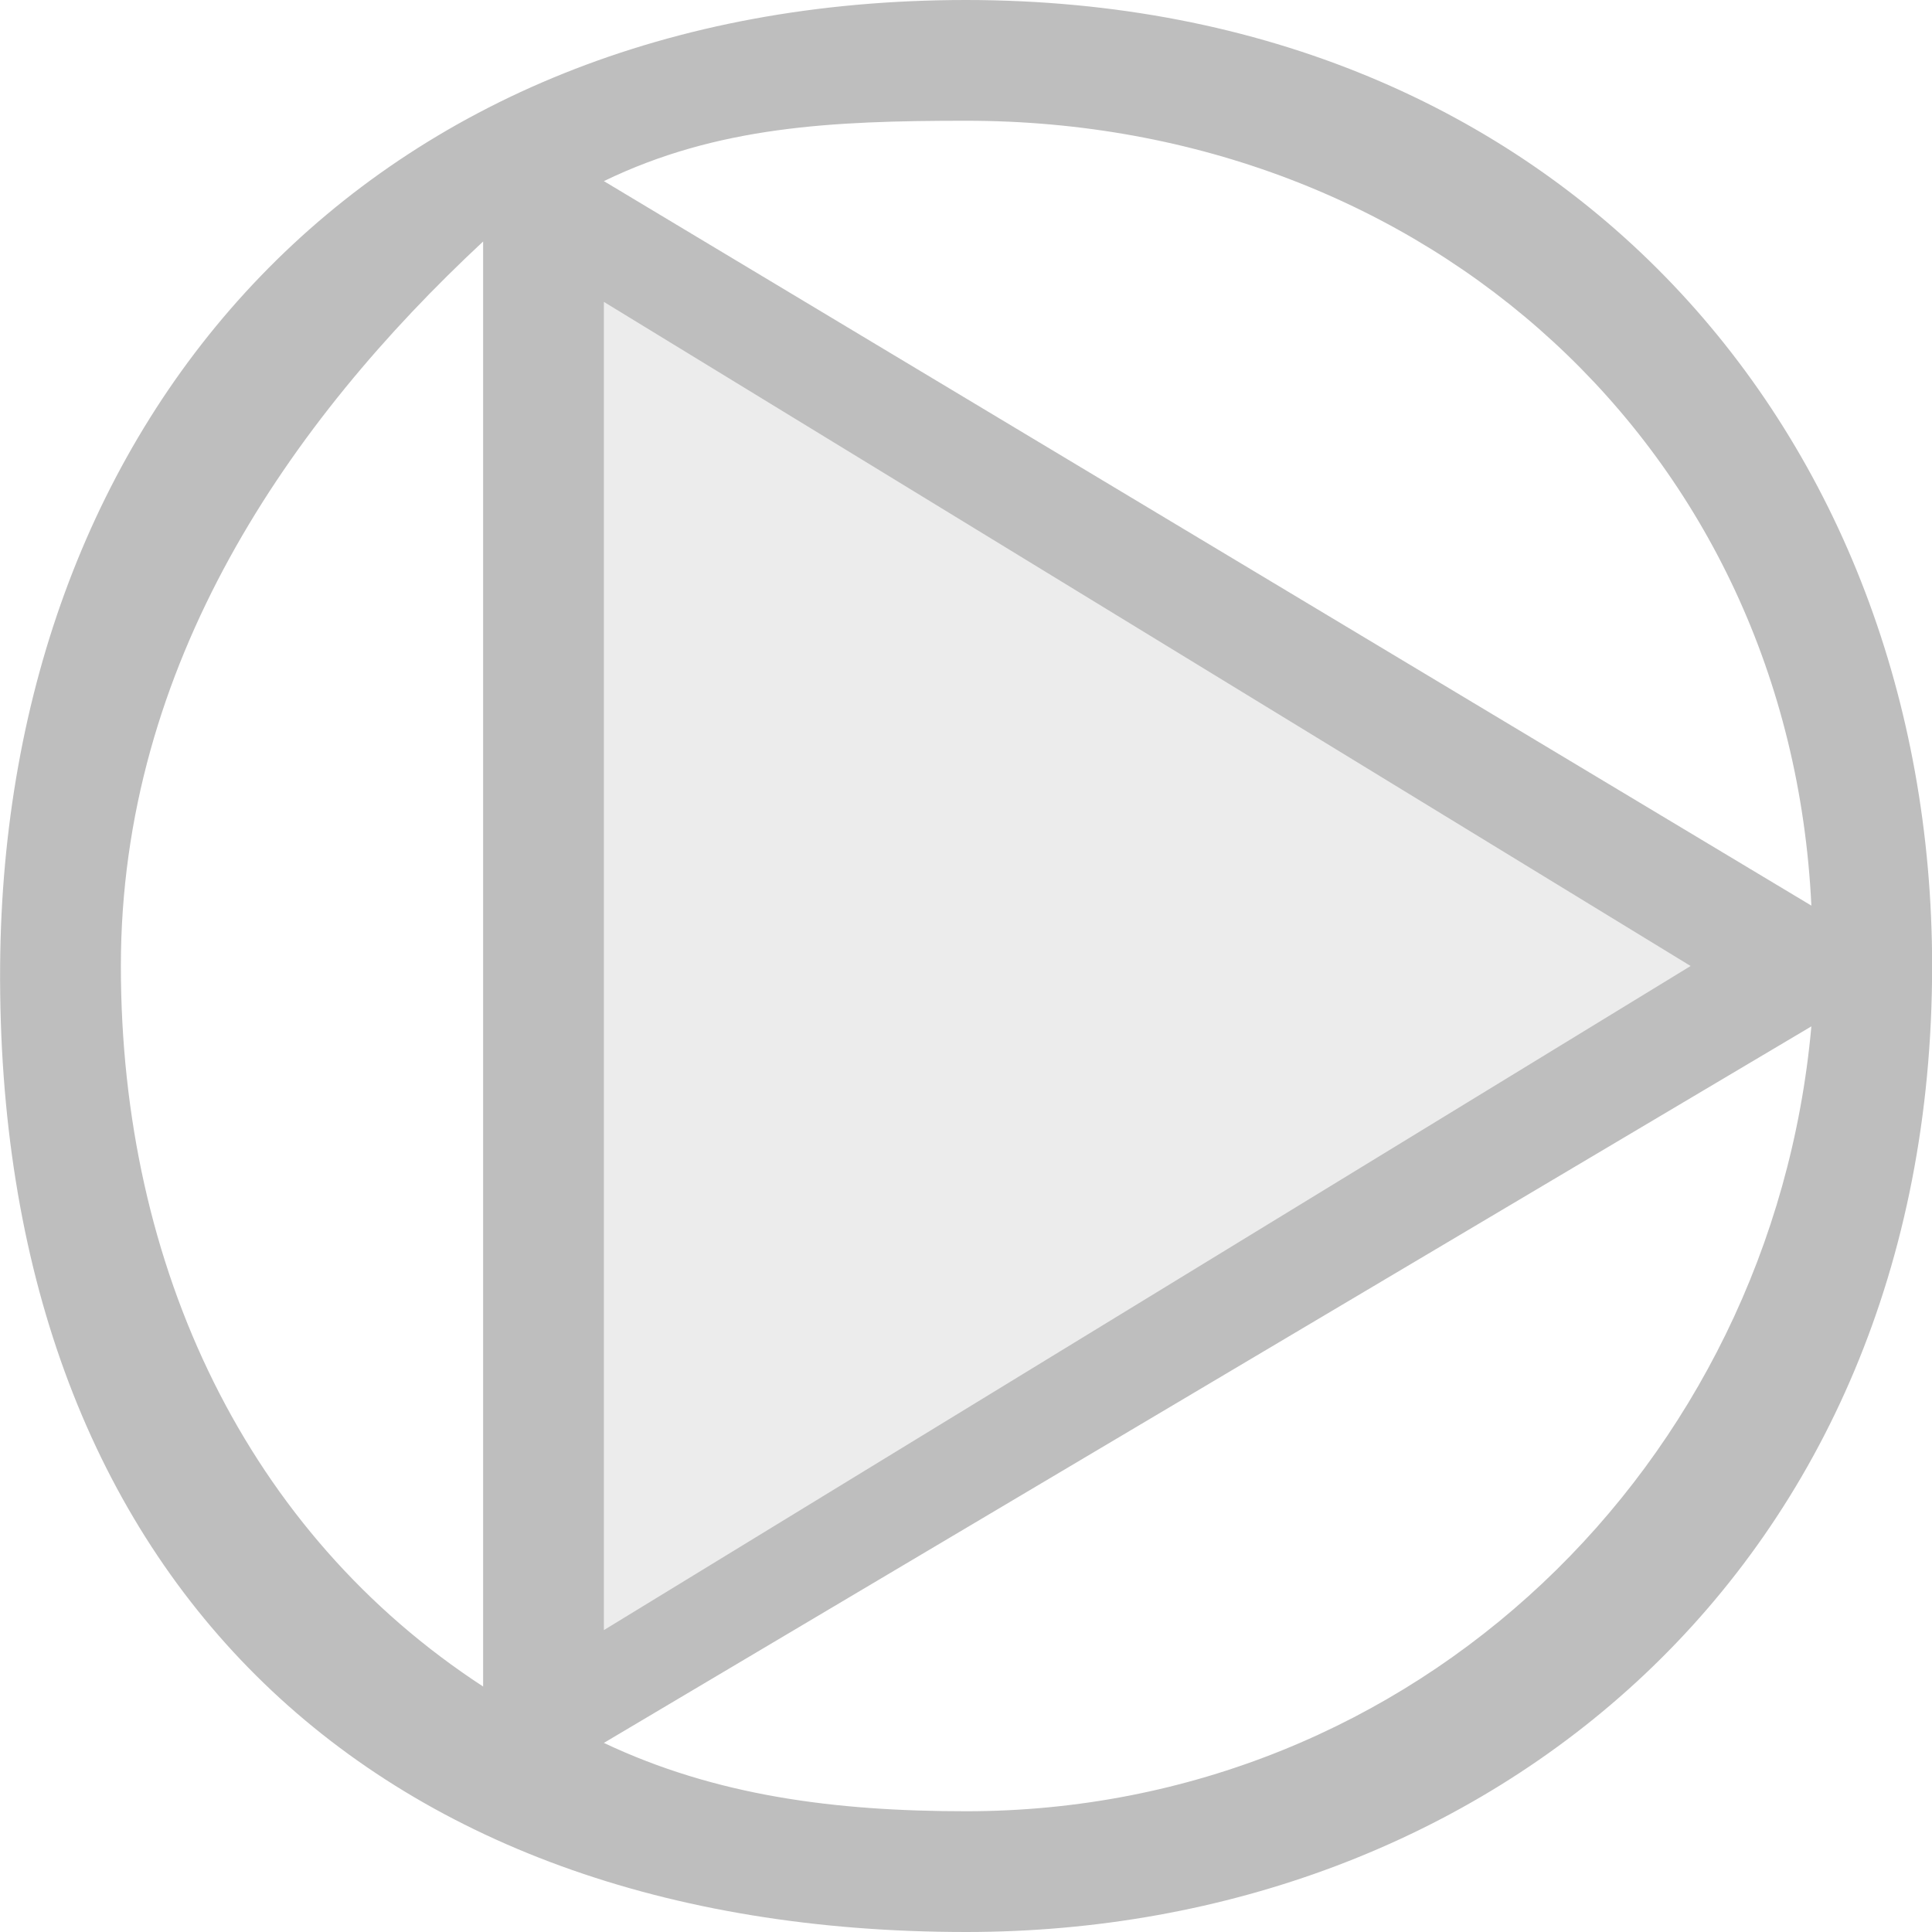
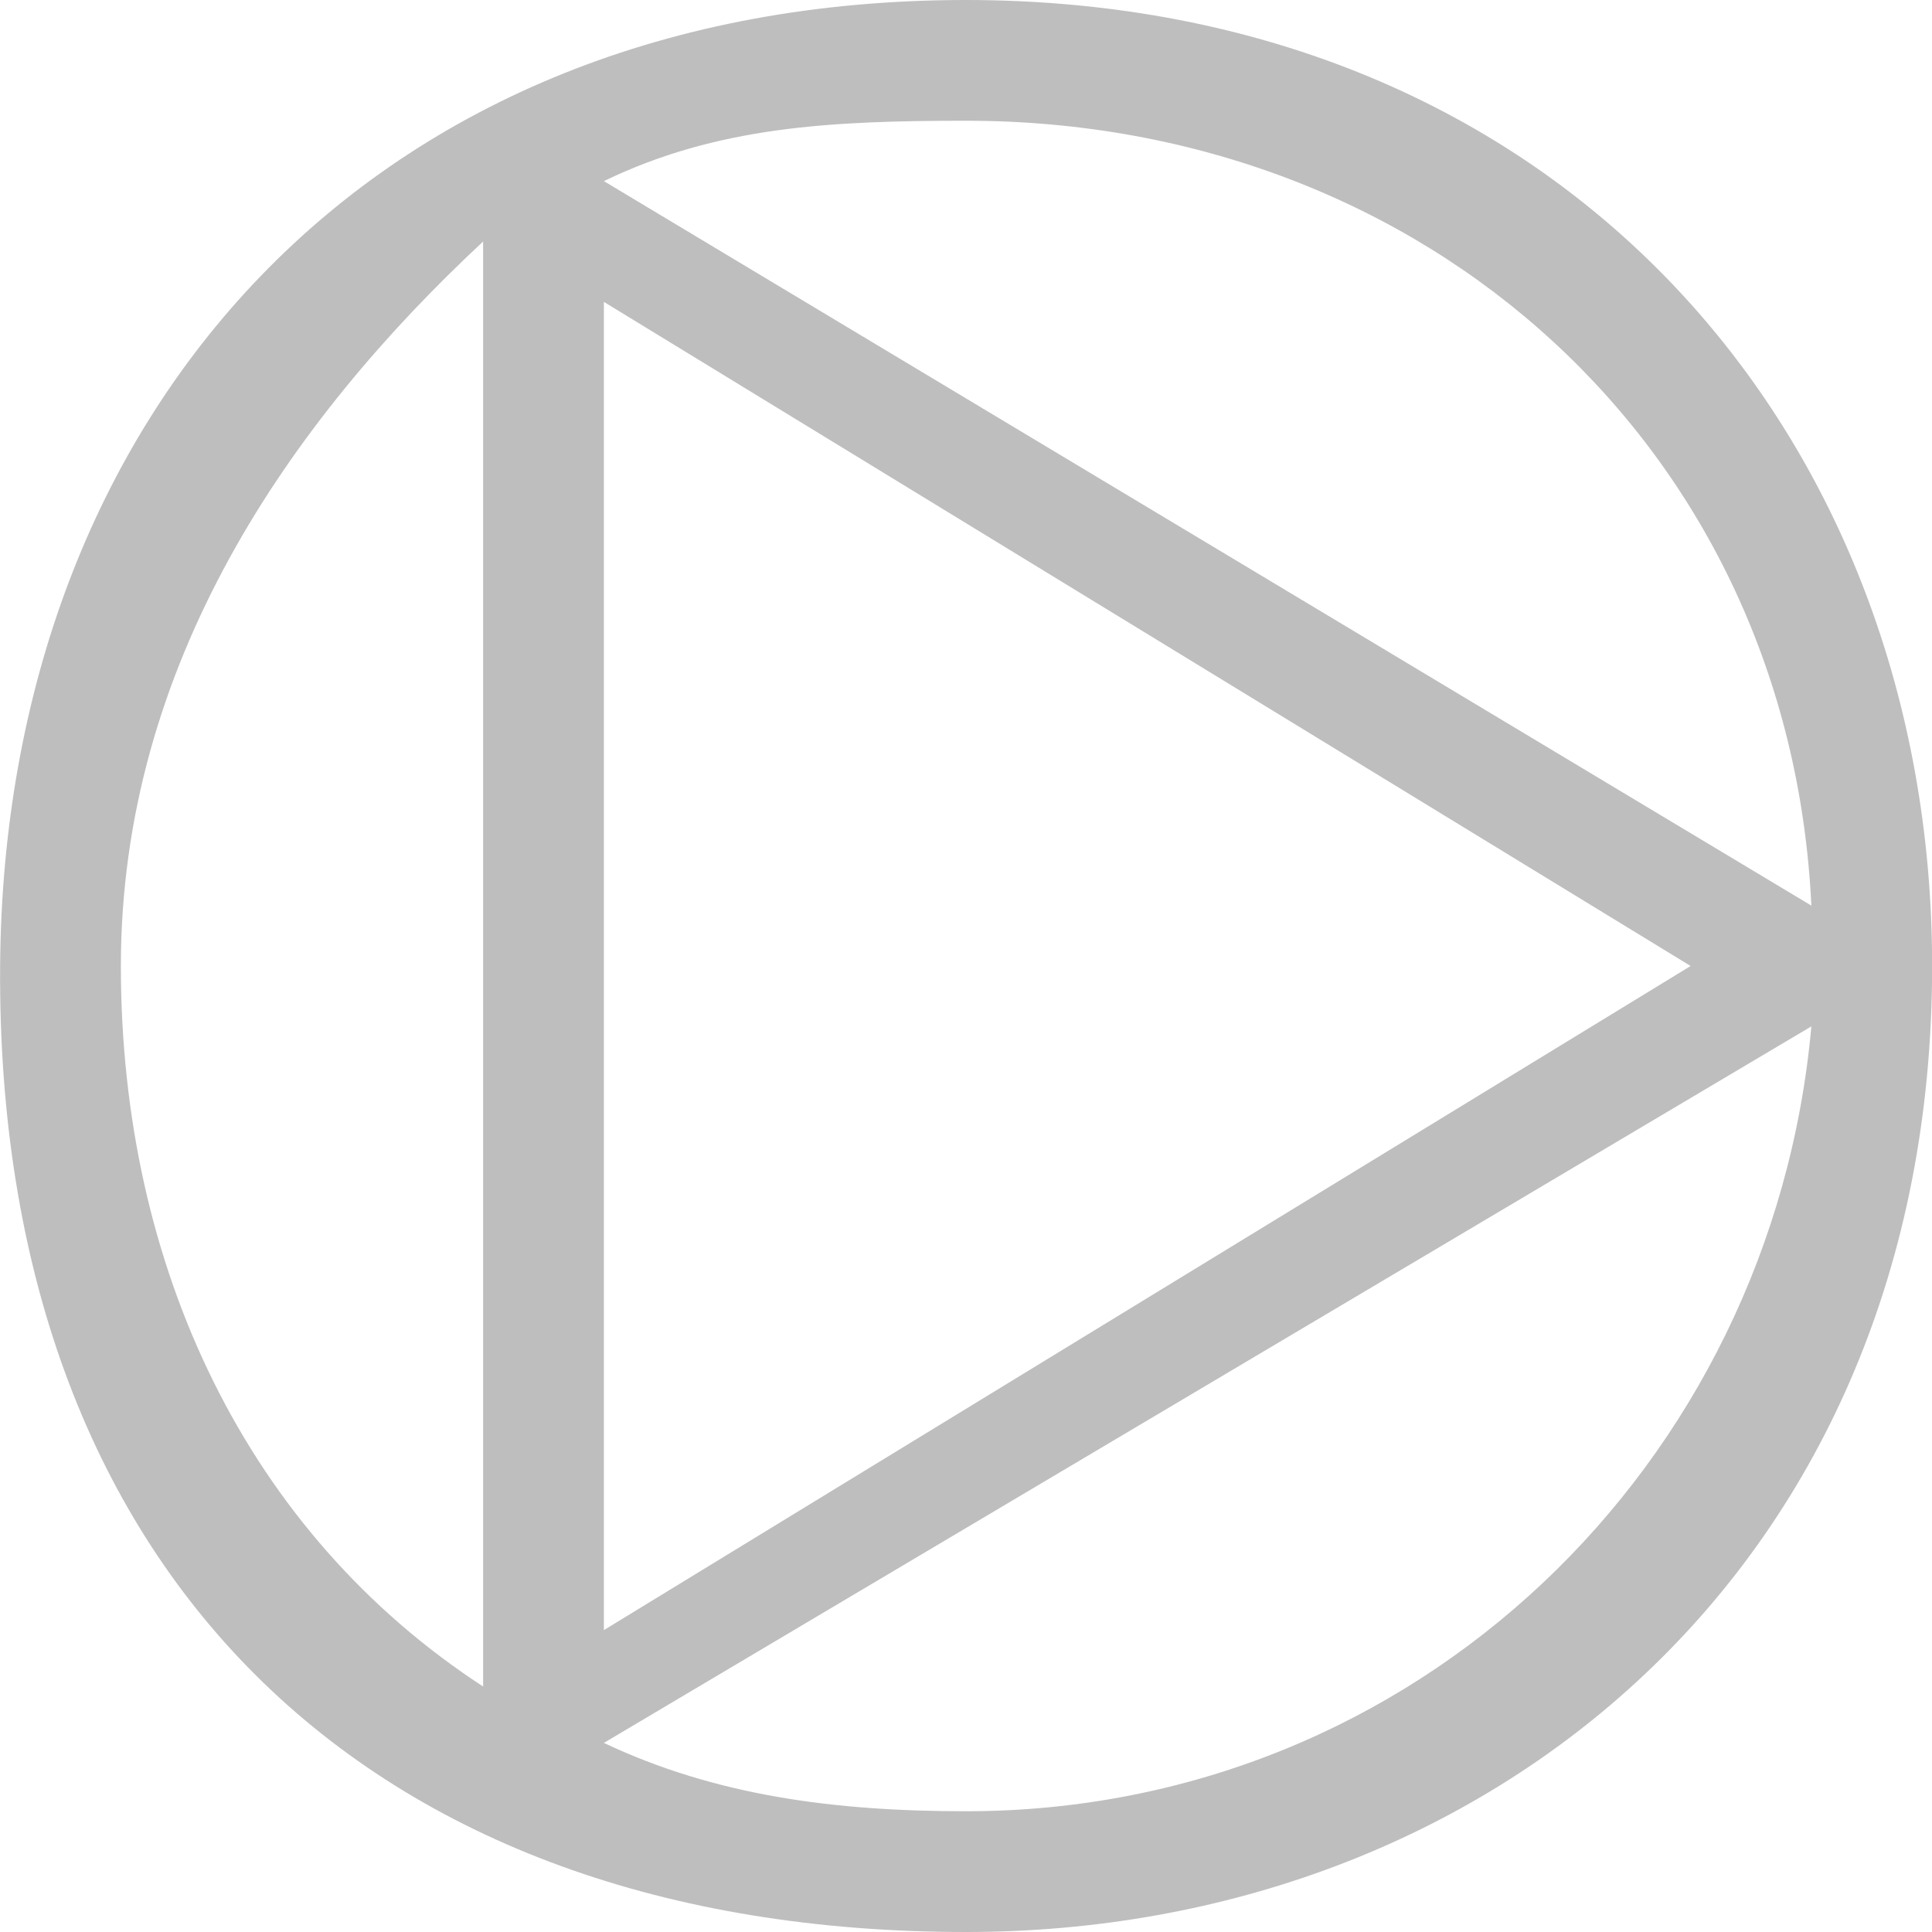
<svg xmlns="http://www.w3.org/2000/svg" xmlns:ns1="http://www.inkscape.org/namespaces/inkscape" xmlns:ns2="http://sodipodi.sourceforge.net/DTD/sodipodi-0.dtd" xmlns:ns3="http://www.openswatchbook.org/uri/2009/osb" xmlns:xlink="http://www.w3.org/1999/xlink" viewBox="0 0 16 16" id="svg7384" height="16" width="16" version="1.1" ns1:version="0.91 r13725" ns2:docname="gimp-color-triangle.svg">
  <ns2:namedview pagecolor="#ffffff" bordercolor="#666666" borderopacity="1" objecttolerance="10" gridtolerance="10" guidetolerance="10" ns1:pageopacity="0" ns1:pageshadow="2" ns1:window-width="640" ns1:window-height="480" id="namedview1509" showgrid="false" ns1:zoom="14.749984" ns1:cx="-492.77359" ns1:cy="777.07232" ns1:window-x="0" ns1:window-y="27" ns1:window-maximized="0" ns1:current-layer="svg7384" />
  <defs id="defs7386">
    <linearGradient ns3:paint="solid" id="linearGradient8074">
      <stop id="stop8072" offset="0" style="stop-color:#be00be;stop-opacity:1;" />
    </linearGradient>
    <linearGradient ns3:paint="solid" id="linearGradient7561">
      <stop id="stop7558" offset="0" style="stop-color:#a5a5a5;stop-opacity:1;" />
    </linearGradient>
    <linearGradient ns3:paint="solid" id="linearGradient7548">
      <stop id="stop7546" offset="0" style="stop-color:#ebebeb;stop-opacity:1;" />
    </linearGradient>
    <linearGradient ns3:paint="solid" id="linearGradient7542">
      <stop id="stop7538" offset="0" style="stop-color:#c9c9c9;stop-opacity:1;" />
    </linearGradient>
    <linearGradient gradientTransform="matrix(0,-735328.32,170712.69,0,2464326300,577972450)" ns3:paint="solid" id="linearGradient19282">
      <stop id="stop19284" offset="0" style="stop-color:#b4b4b4;stop-opacity:1;" />
    </linearGradient>
    <linearGradient gradientTransform="matrix(0.347,0,0,0.306,-154.352,-275.324)" ns3:paint="solid" id="linearGradient19282-4">
      <stop id="stop19284-0" offset="0" style="stop-color:#bebebe;stop-opacity:1;" />
    </linearGradient>
    <linearGradient gradientTransform="translate(500.773,155.622)" gradientUnits="userSpaceOnUse" y2="1044.362" x2="16" y1="1044.362" x1="-0" id="linearGradient7101" xlink:href="#linearGradient19282-4" />
    <linearGradient gradientTransform="translate(564.137,-277.249)" gradientUnits="userSpaceOnUse" y2="1044.557" x2="11.266" y1="1044.557" x1="-2.266" id="linearGradient7111" xlink:href="#linearGradient19282-4" />
  </defs>
  <g transform="translate(-42.962,11.41)" style="display:inline" id="stock">
    <g id="gimp-color-triangle" transform="translate(42.963,-1047.772)">
-       <path style="opacity:0.3;fill:url(#linearGradient7111);fill-opacity:1;stroke:none;stroke-width:1;stroke-miterlimit:4;stroke-dasharray:none;stroke-opacity:1" id="path3966-8" d="m 7.125,1051.175 -9.391,-10.203 13.532,-3.031 z" transform="matrix(0.61,0.588,-0.565,0.635,594.255,378.692)" ns1:connector-curvature="0" />
-       <path style="color:#000000;font-style:normal;font-variant:normal;font-weight:normal;font-stretch:normal;font-size:medium;line-height:normal;font-family:sans-serif;text-indent:0;text-align:start;text-decoration:none;text-decoration-line:none;text-decoration-style:solid;text-decoration-color:#000000;letter-spacing:normal;word-spacing:normal;text-transform:none;direction:ltr;writing-mode:lr-tb;baseline-shift:baseline;text-anchor:start;white-space:normal;clip-rule:nonzero;display:inline;overflow:visible;visibility:visible;opacity:1;isolation:auto;mix-blend-mode:normal;color-interpolation:sRGB;color-interpolation-filters:linearRGB;solid-color:#000000;solid-opacity:1;fill:url(#linearGradient7101);fill-opacity:1;fill-rule:nonzero;stroke:none;stroke-width:0.877;stroke-linecap:butt;stroke-linejoin:miter;stroke-miterlimit:4;stroke-dasharray:none;stroke-dashoffset:0;stroke-opacity:1;color-rendering:auto;image-rendering:auto;shape-rendering:auto;text-rendering:auto;enable-background:accumulate" d="m 8,1036.362 c -4.944,0 -7.969,3.431 -8,8 -0.034,5.007 3.024,8 8,8 4.319,0 8,-3.024 8,-8 0,-4.382 -3.056,-7.997 -8,-8 z m 0,1 c 3.823,0 6.82,2.722 7,6.5 l -10,-6 c 0.938,-0.454 1.886,-0.5 3,-0.5 z m -4,1 0,11.967 c -1.949,-1.27 -3,-3.463 -3,-5.967 0,-2.5 1.4,-4.51 3,-6 z m 1,0.5 9,5.5 -9,5.5 0,-10.969 z m 10,6 c -0.327,3.634 -3.28,6.5 -7,6.5 -1.091,0 -2.076,-0.129 -3,-0.566 z" id="path3938-77" ns1:connector-curvature="0" />
+       <path style="color:#000000;font-style:normal;font-variant:normal;font-weight:normal;font-stretch:normal;font-size:medium;line-height:normal;font-family:sans-serif;text-indent:0;text-align:start;text-decoration:none;text-decoration-line:none;text-decoration-style:solid;text-decoration-color:#000000;letter-spacing:normal;word-spacing:normal;text-transform:none;direction:ltr;writing-mode:lr-tb;baseline-shift:baseline;text-anchor:start;white-space:normal;clip-rule:nonzero;display:inline;overflow:visible;visibility:visible;opacity:1;isolation:auto;mix-blend-mode:normal;color-interpolation:sRGB;color-interpolation-filters:linearRGB;solid-color:#000000;solid-opacity:1;fill:url(#linearGradient7101);fill-opacity:1;fill-rule:nonzero;stroke:none;stroke-width:0.877;stroke-linecap:butt;stroke-linejoin:miter;stroke-miterlimit:4;stroke-dasharray:none;stroke-dashoffset:0;stroke-opacity:1;color-rendering:auto;image-rendering:auto;shape-rendering:auto;text-rendering:auto;enable-background:accumulate" d="m 8,1036.362 c -4.944,0 -7.969,3.431 -8,8 -0.034,5.007 3.024,8 8,8 4.319,0 8,-3.024 8,-8 0,-4.382 -3.056,-7.997 -8,-8 z m 0,1 c 3.823,0 6.82,2.722 7,6.5 l -10,-6 c 0.938,-0.454 1.886,-0.5 3,-0.5 z m -4,1 0,11.967 c -1.949,-1.27 -3,-3.463 -3,-5.967 0,-2.5 1.4,-4.51 3,-6 z m 1,0.5 9,5.5 -9,5.5 0,-10.969 z m 10,6 c -0.327,3.634 -3.28,6.5 -7,6.5 -1.091,0 -2.076,-0.129 -3,-0.566 " id="path3938-77" ns1:connector-curvature="0" />
    </g>
  </g>
</svg>